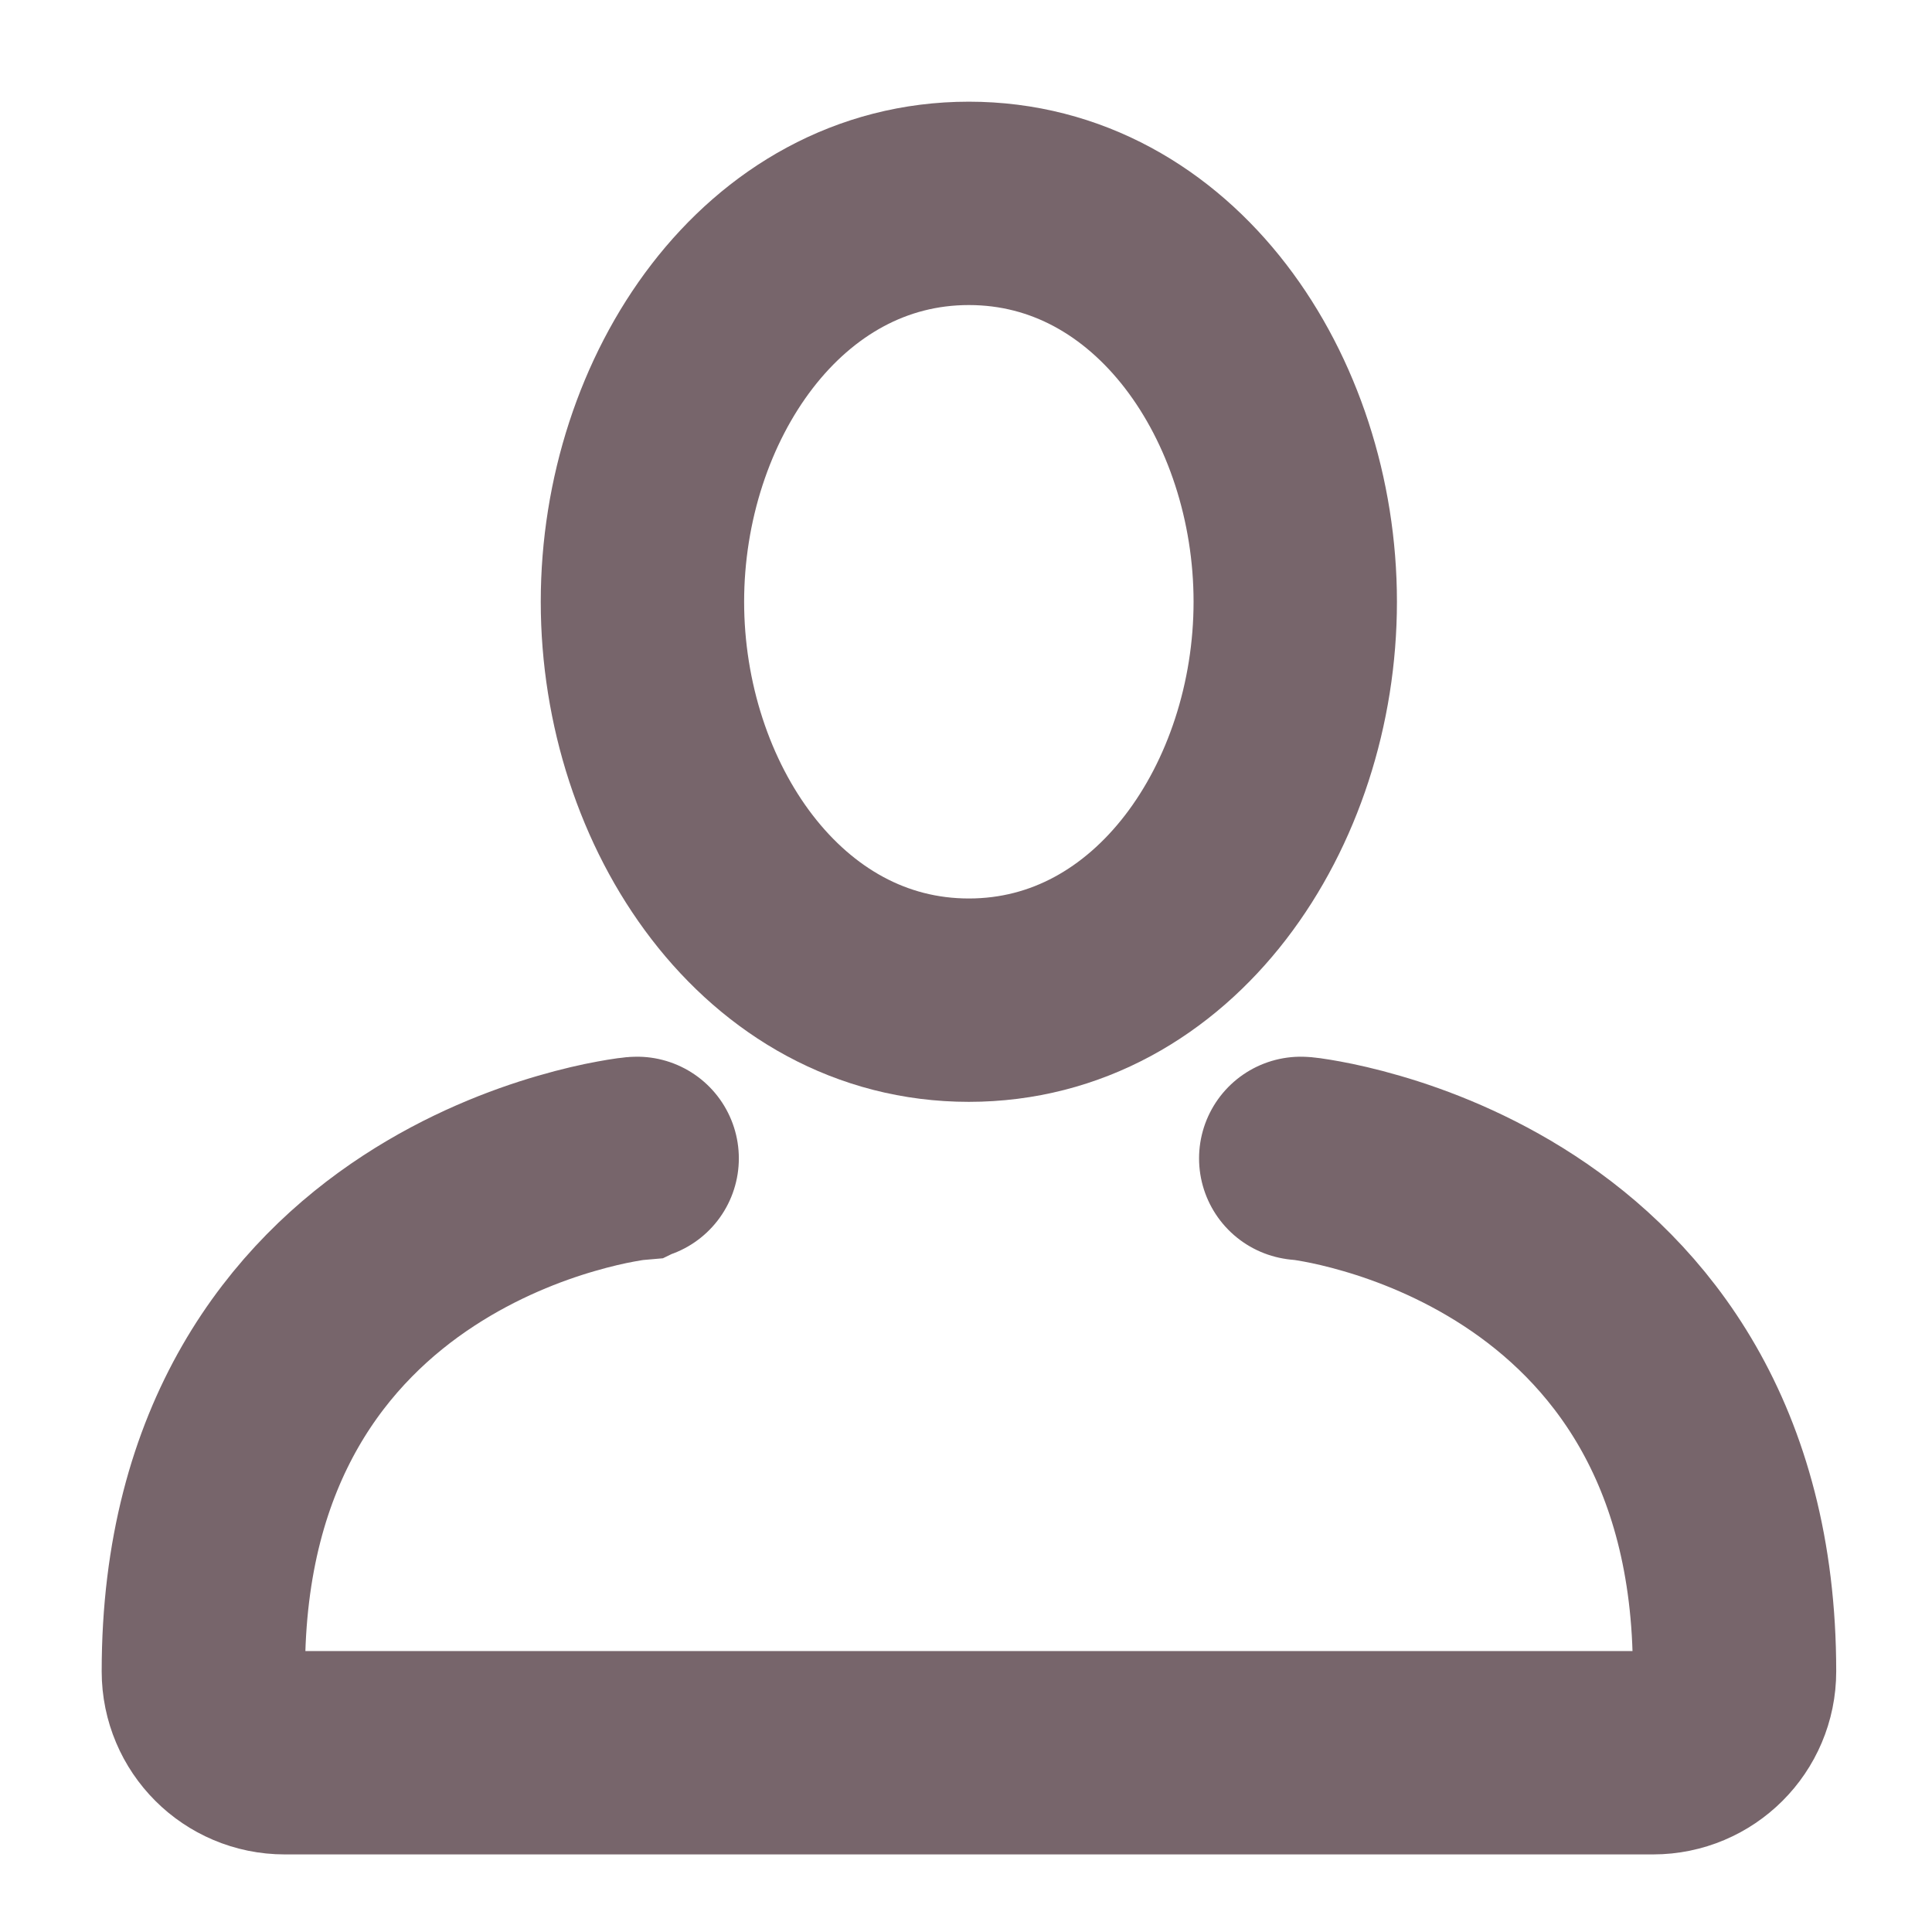
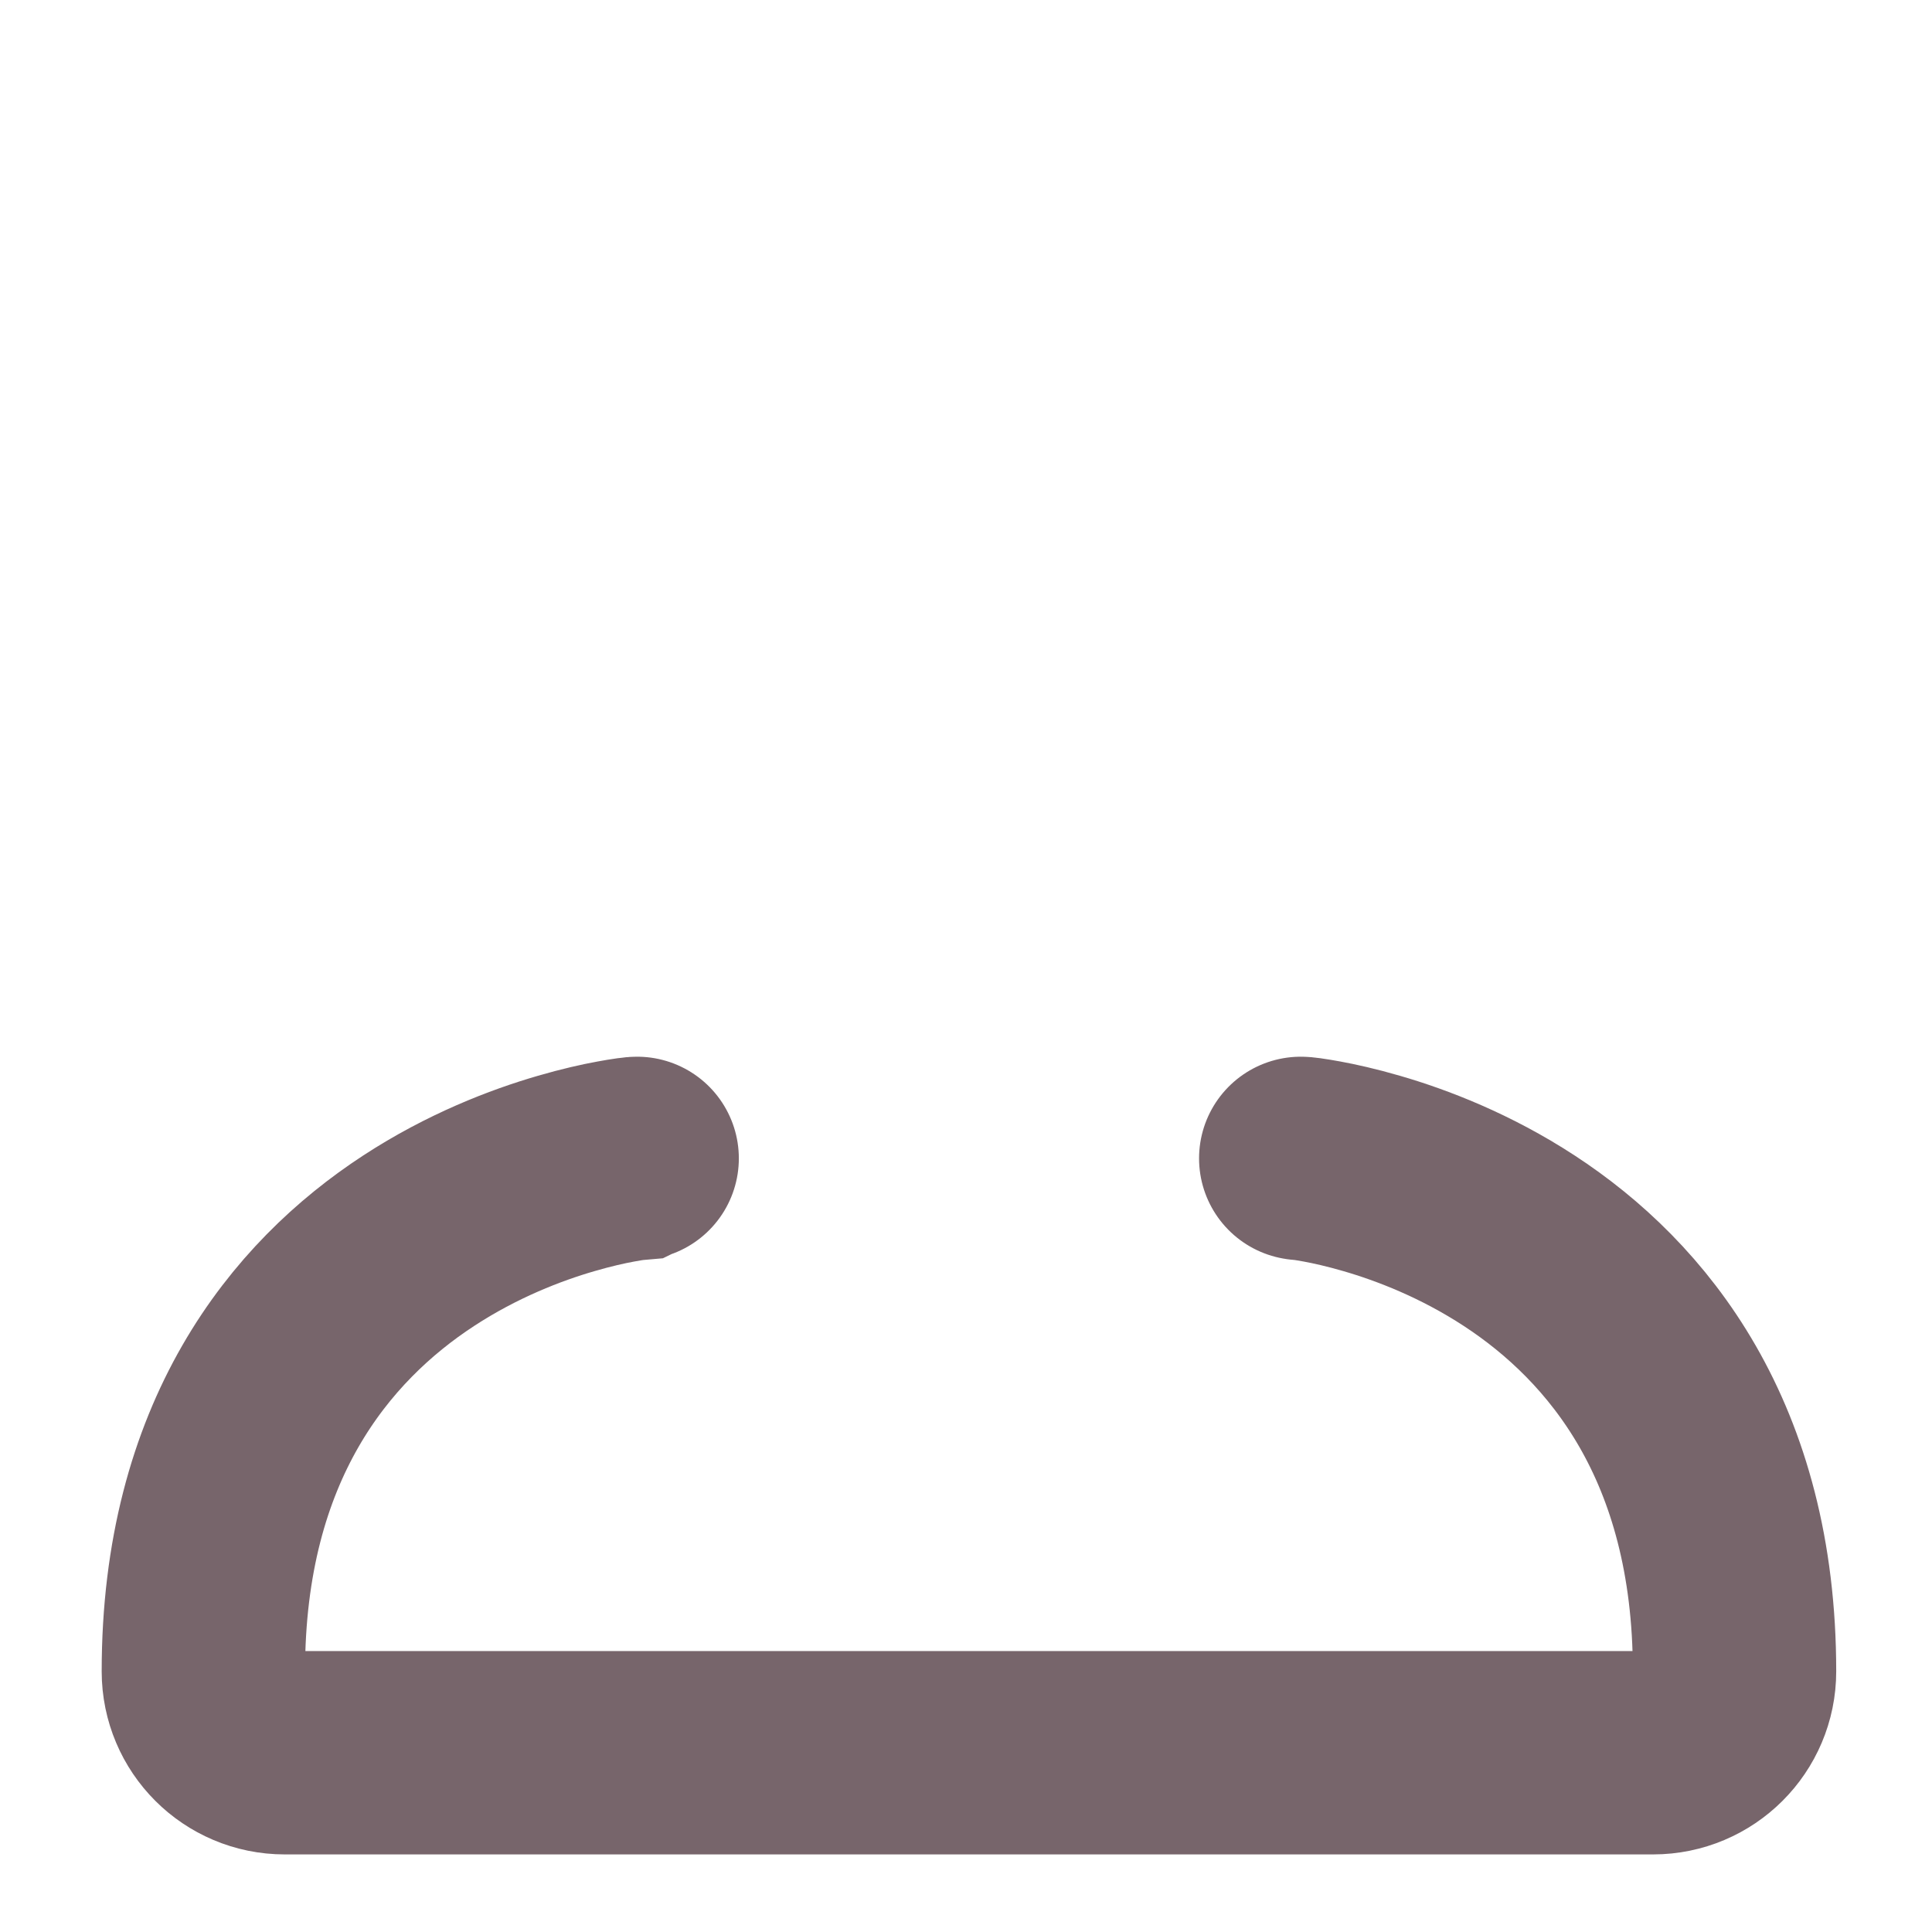
<svg xmlns="http://www.w3.org/2000/svg" width="19" height="19" viewBox="0 0 19 19" fill="none">
-   <path d="M12.738 5.918C12.738 3.916 11.456 2 9.528 2C7.601 2 6.318 3.916 6.318 5.918C6.318 7.92 7.601 9.836 9.528 9.836C11.456 9.836 12.738 7.92 12.738 5.918Z" stroke="#77656b" stroke-width="2" />
  <path d="M12.792 11.392C12.803 11.392 12.812 11.393 12.815 11.394C12.826 11.395 12.84 11.397 12.858 11.399C12.893 11.404 12.942 11.412 13.002 11.423C13.122 11.445 13.29 11.482 13.489 11.54C13.886 11.655 14.413 11.857 14.941 12.202C16.008 12.899 17.058 14.174 17.058 16.437C17.058 16.879 16.699 17.237 16.257 17.237H2.8C2.358 17.237 2 16.879 2 16.437C2 14.174 3.05 12.899 4.117 12.202C4.645 11.857 5.172 11.655 5.569 11.54C5.768 11.482 5.935 11.445 6.056 11.423C6.116 11.412 6.164 11.404 6.2 11.399C6.217 11.397 6.232 11.395 6.244 11.394C6.246 11.393 6.255 11.392 6.266 11.392" stroke="#77656b" stroke-width="2" stroke-linecap="round" />
</svg>